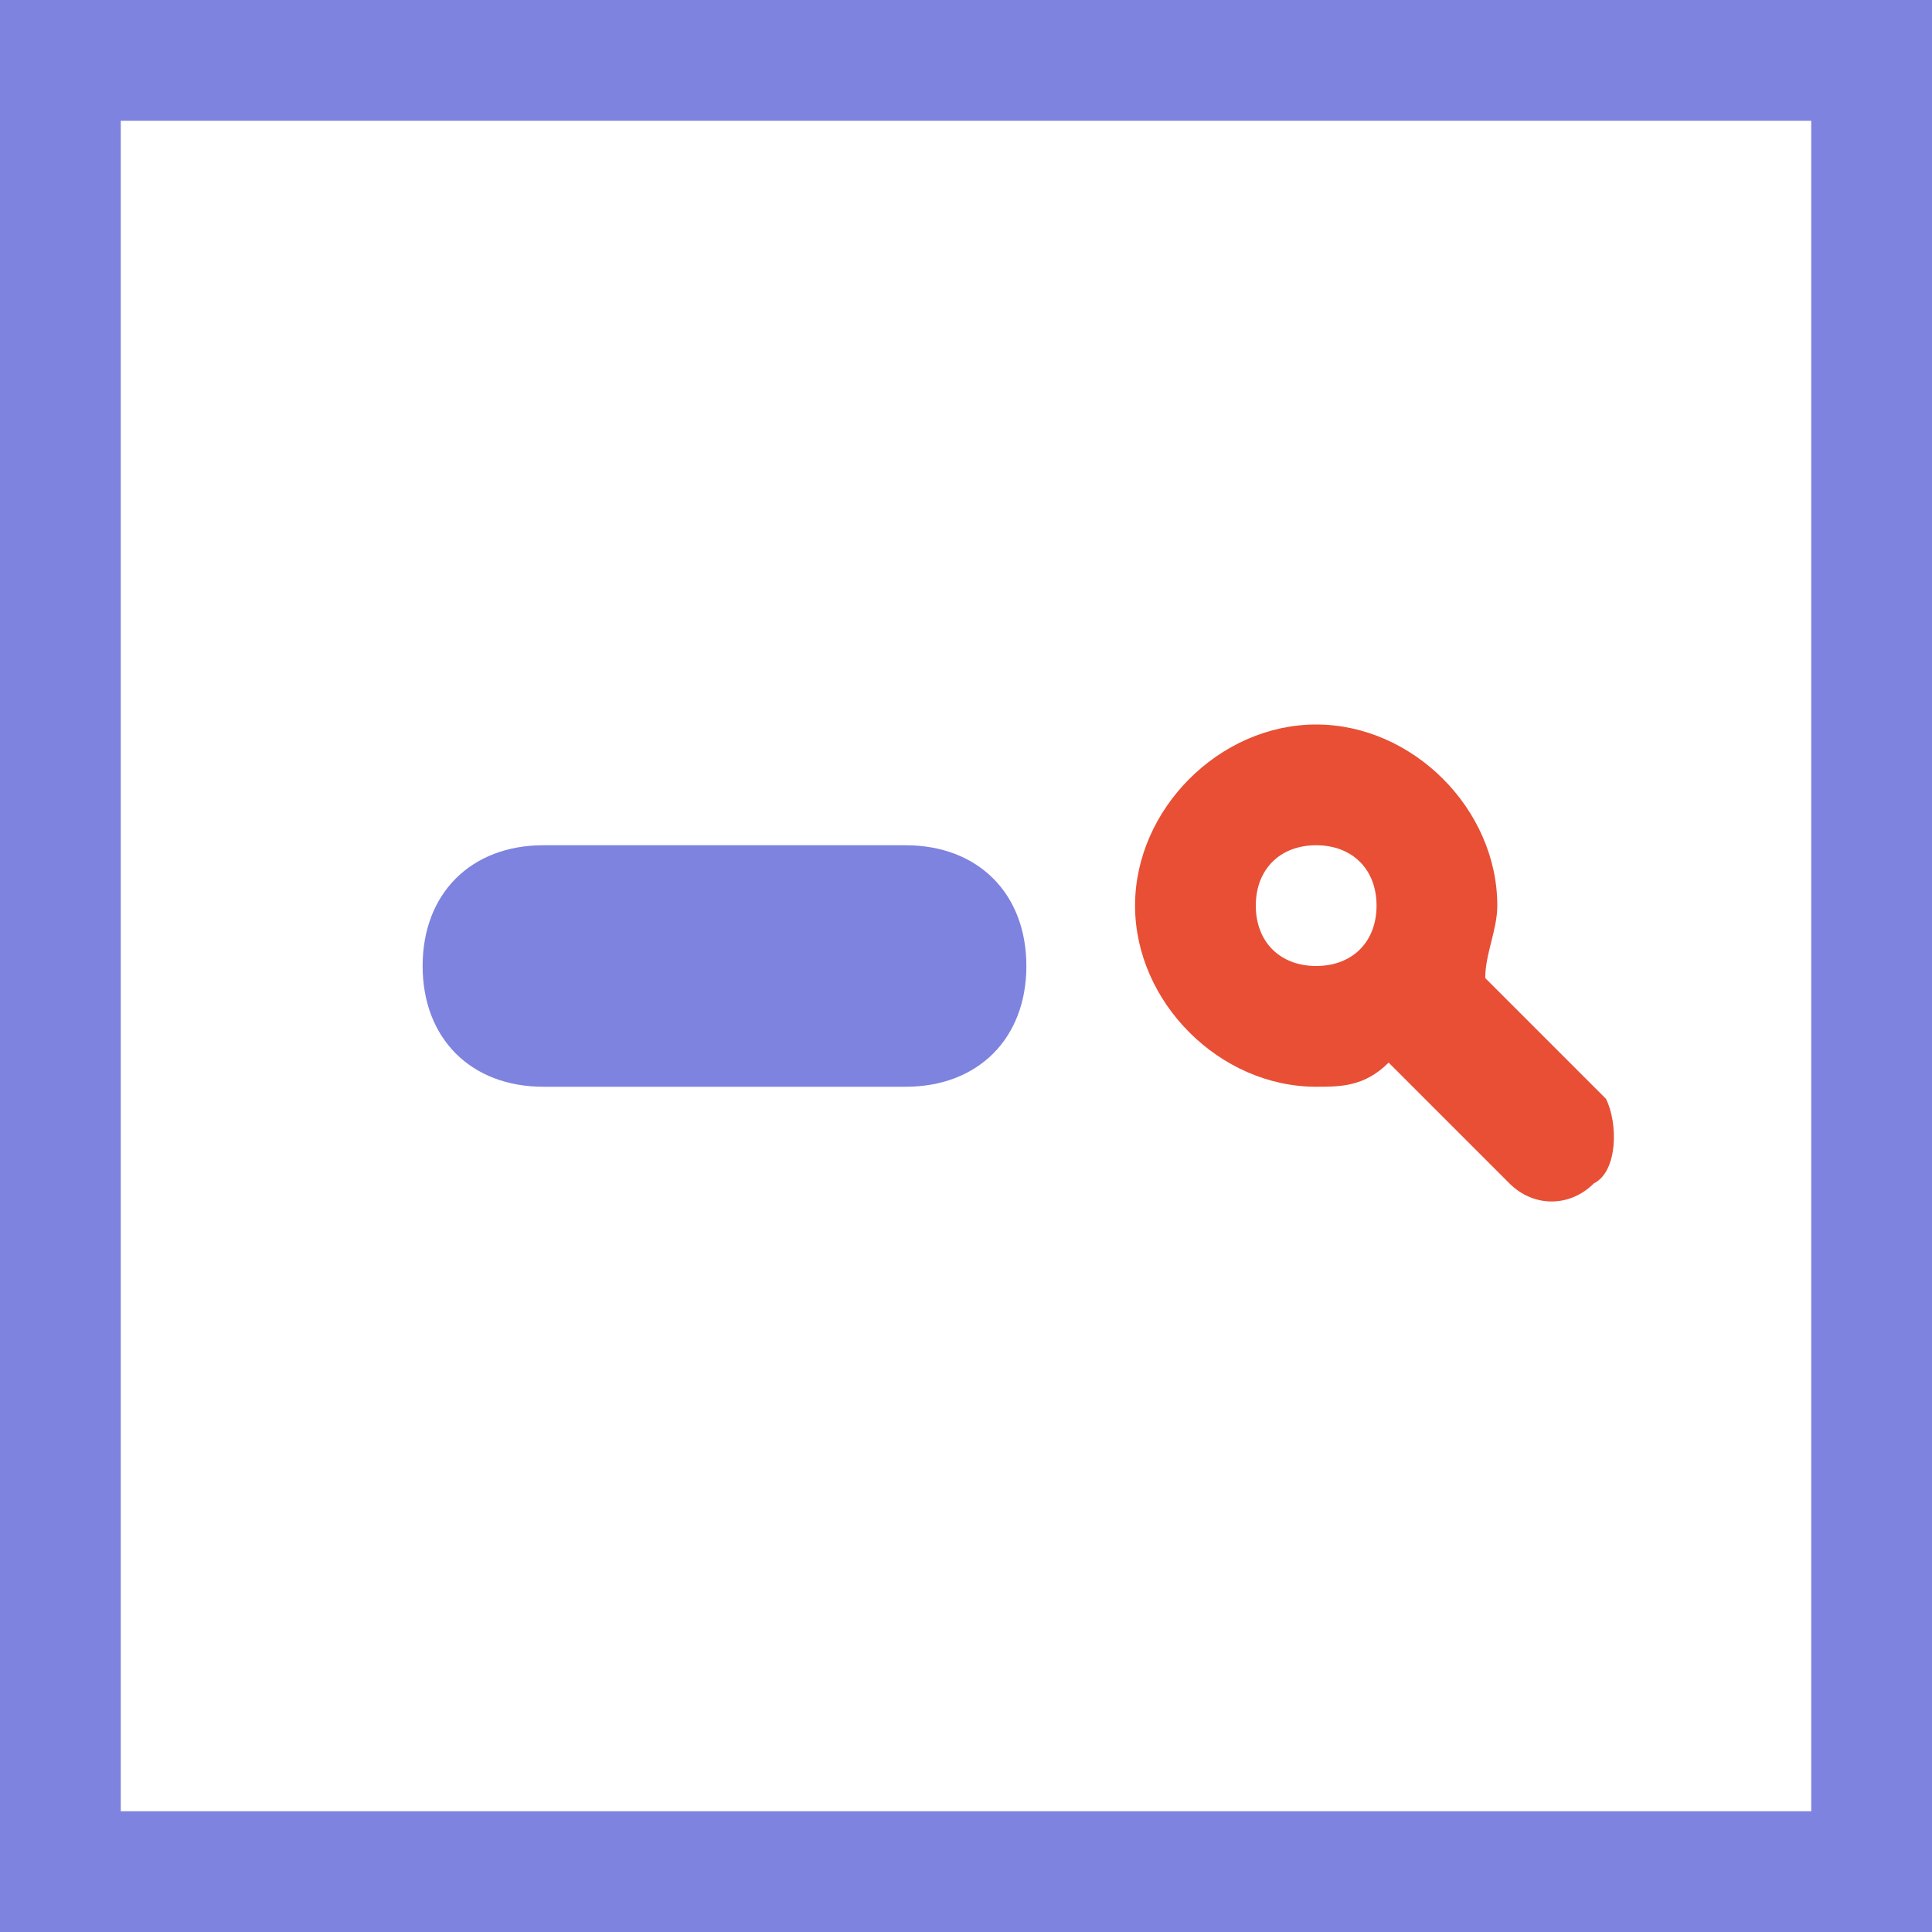
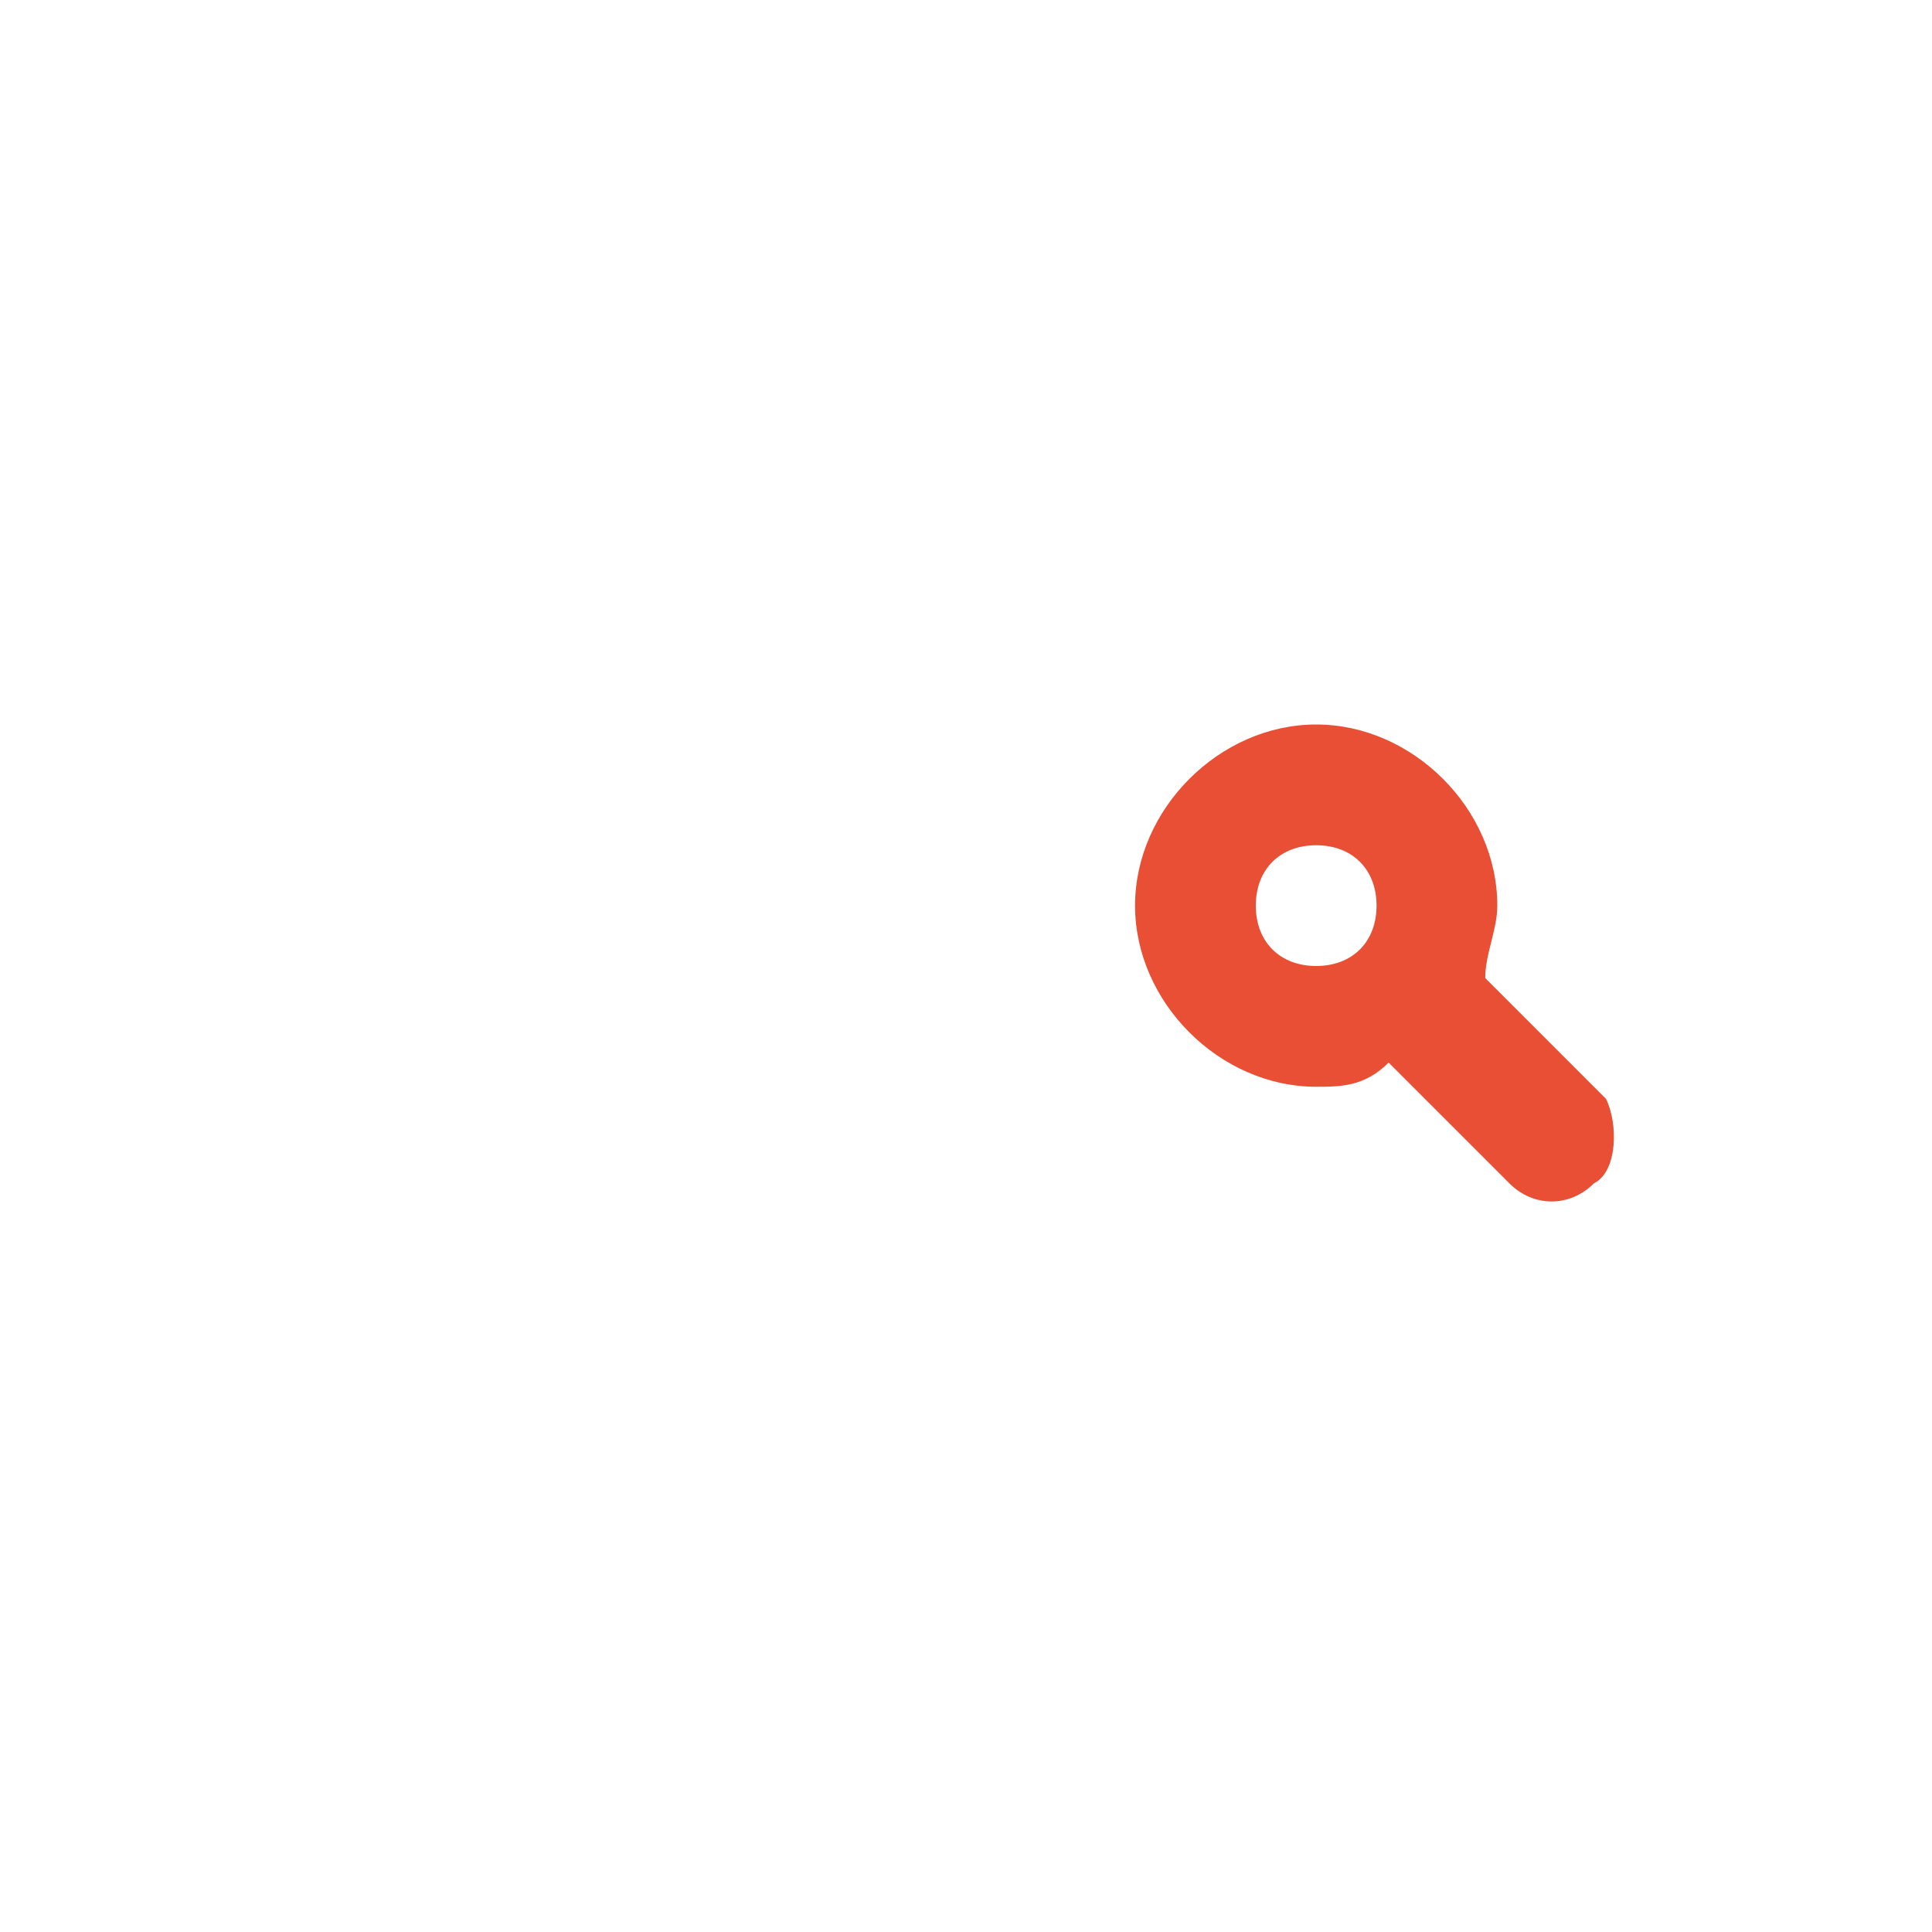
<svg xmlns="http://www.w3.org/2000/svg" version="1.1" id="europa-icons" x="0px" y="0px" width="96px" height="96px" viewBox="0 0 16 16" style="enable-background:new 0 0 16 16;" xml:space="preserve">
  <style type="text/css">
	.st0{fill:#FFFFFF;}
	.st1{fill:#999999;}
	.st2{fill:#7D83DE;}
	.st3{fill:#E84F35;}
	.st4{fill:#FAFAFA;}
</style>
  <g id="surch-form">
-     <rect id="white_00000068645533818871859780000006314687927583946424_" class="st0" width="16" height="16" />
-     <path id="lila_00000116199907169423409220000014812993897688225428_" class="st2" d="M0,0v16h16V0H0z M15,15H1V1h14V15z M7.5,9h-3   c-0.6,0-1-0.4-1-1v0c0-0.6,0.4-1,1-1h3c0.6,0,1,0.4,1,1v0C8.5,8.6,8.1,9,7.5,9z" />
    <path id="orange_00000161619361762406837970000015168046057926009773_" class="st3" d="M13.2,9.8c-0.2,0.2-0.5,0.2-0.7,0l-1-1   C11.3,9,11.1,9,10.9,9c-0.8,0-1.5-0.7-1.5-1.5S10.1,6,10.9,6s1.5,0.7,1.5,1.5c0,0.2-0.1,0.4-0.1,0.6l1,1   C13.4,9.3,13.4,9.7,13.2,9.8z M11.4,7.5c0-0.3-0.2-0.5-0.5-0.5c-0.3,0-0.5,0.2-0.5,0.5c0,0.3,0.2,0.5,0.5,0.5   C11.2,8,11.4,7.8,11.4,7.5z" />
  </g>
</svg>